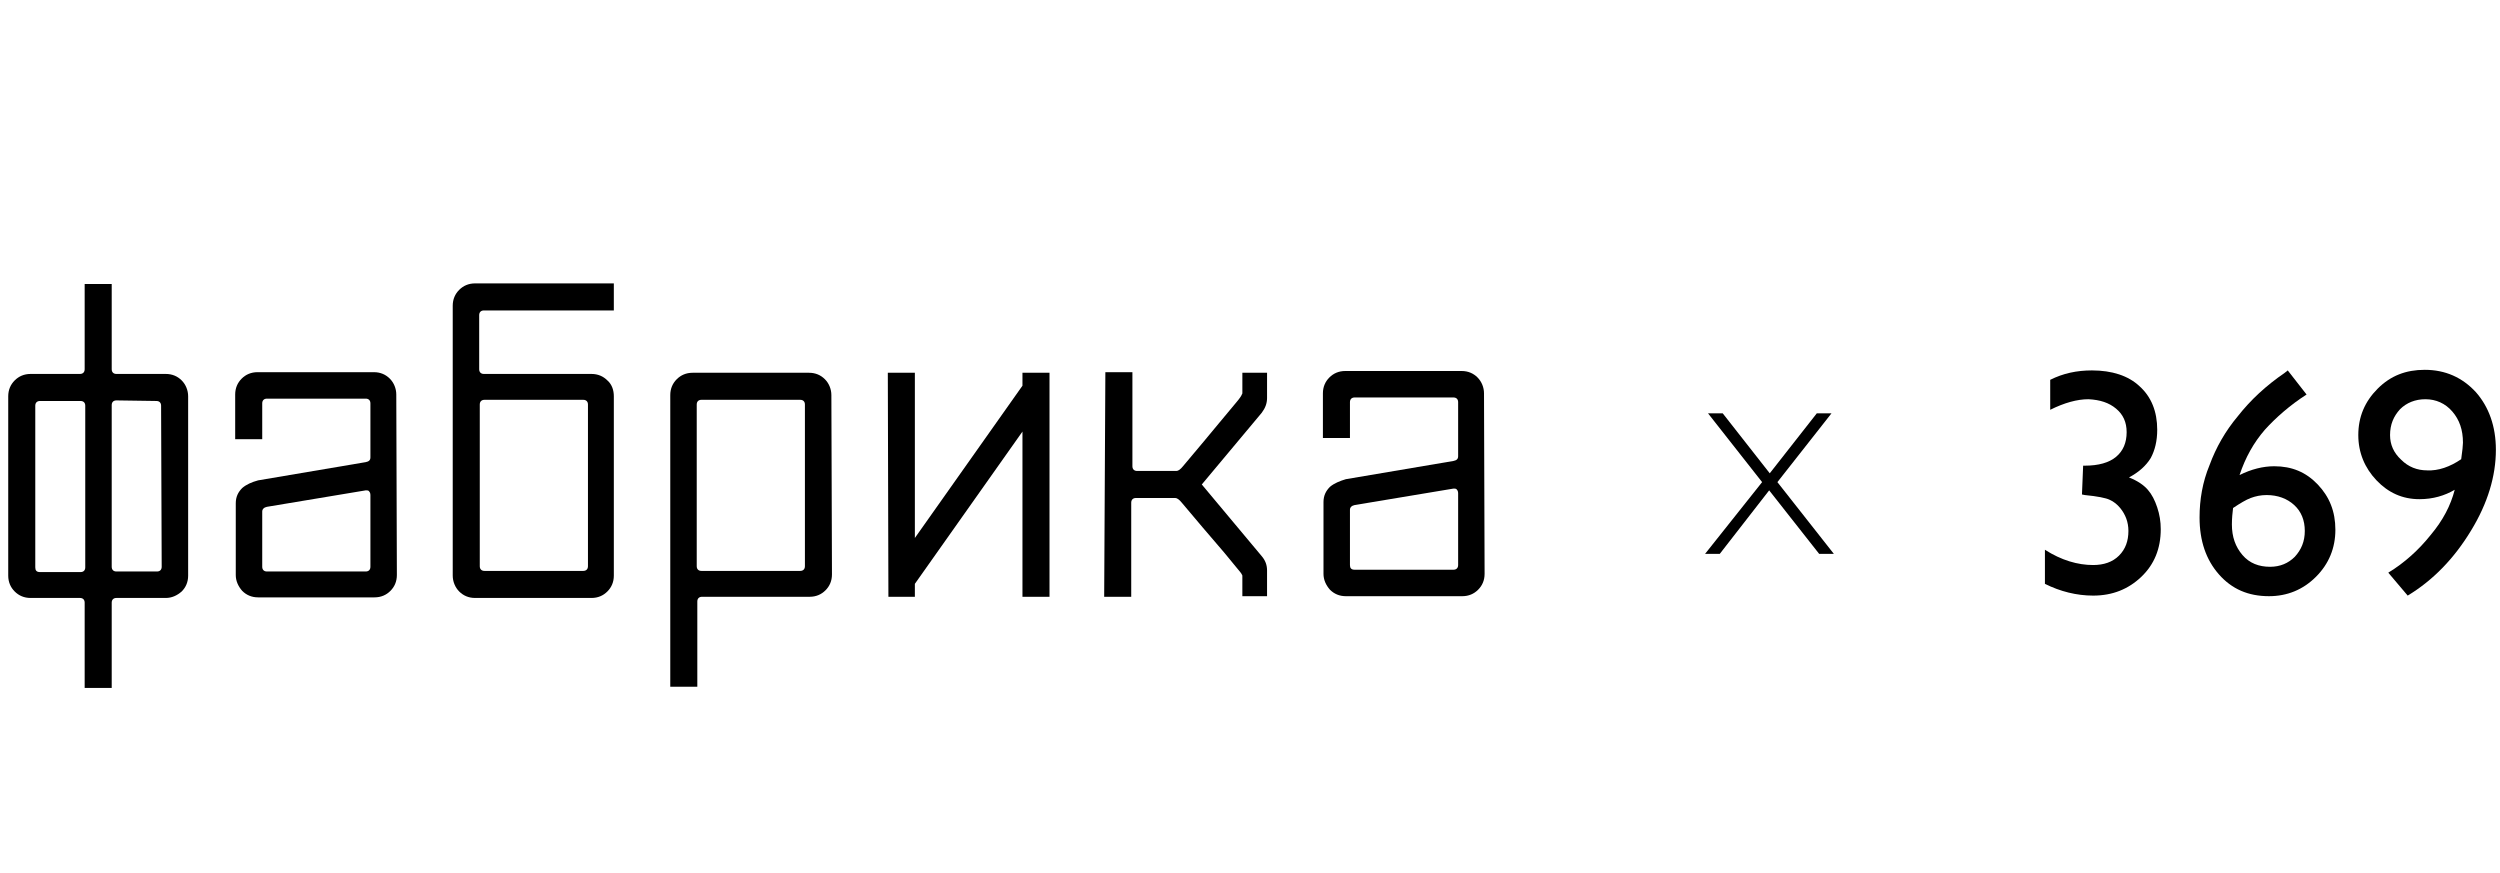
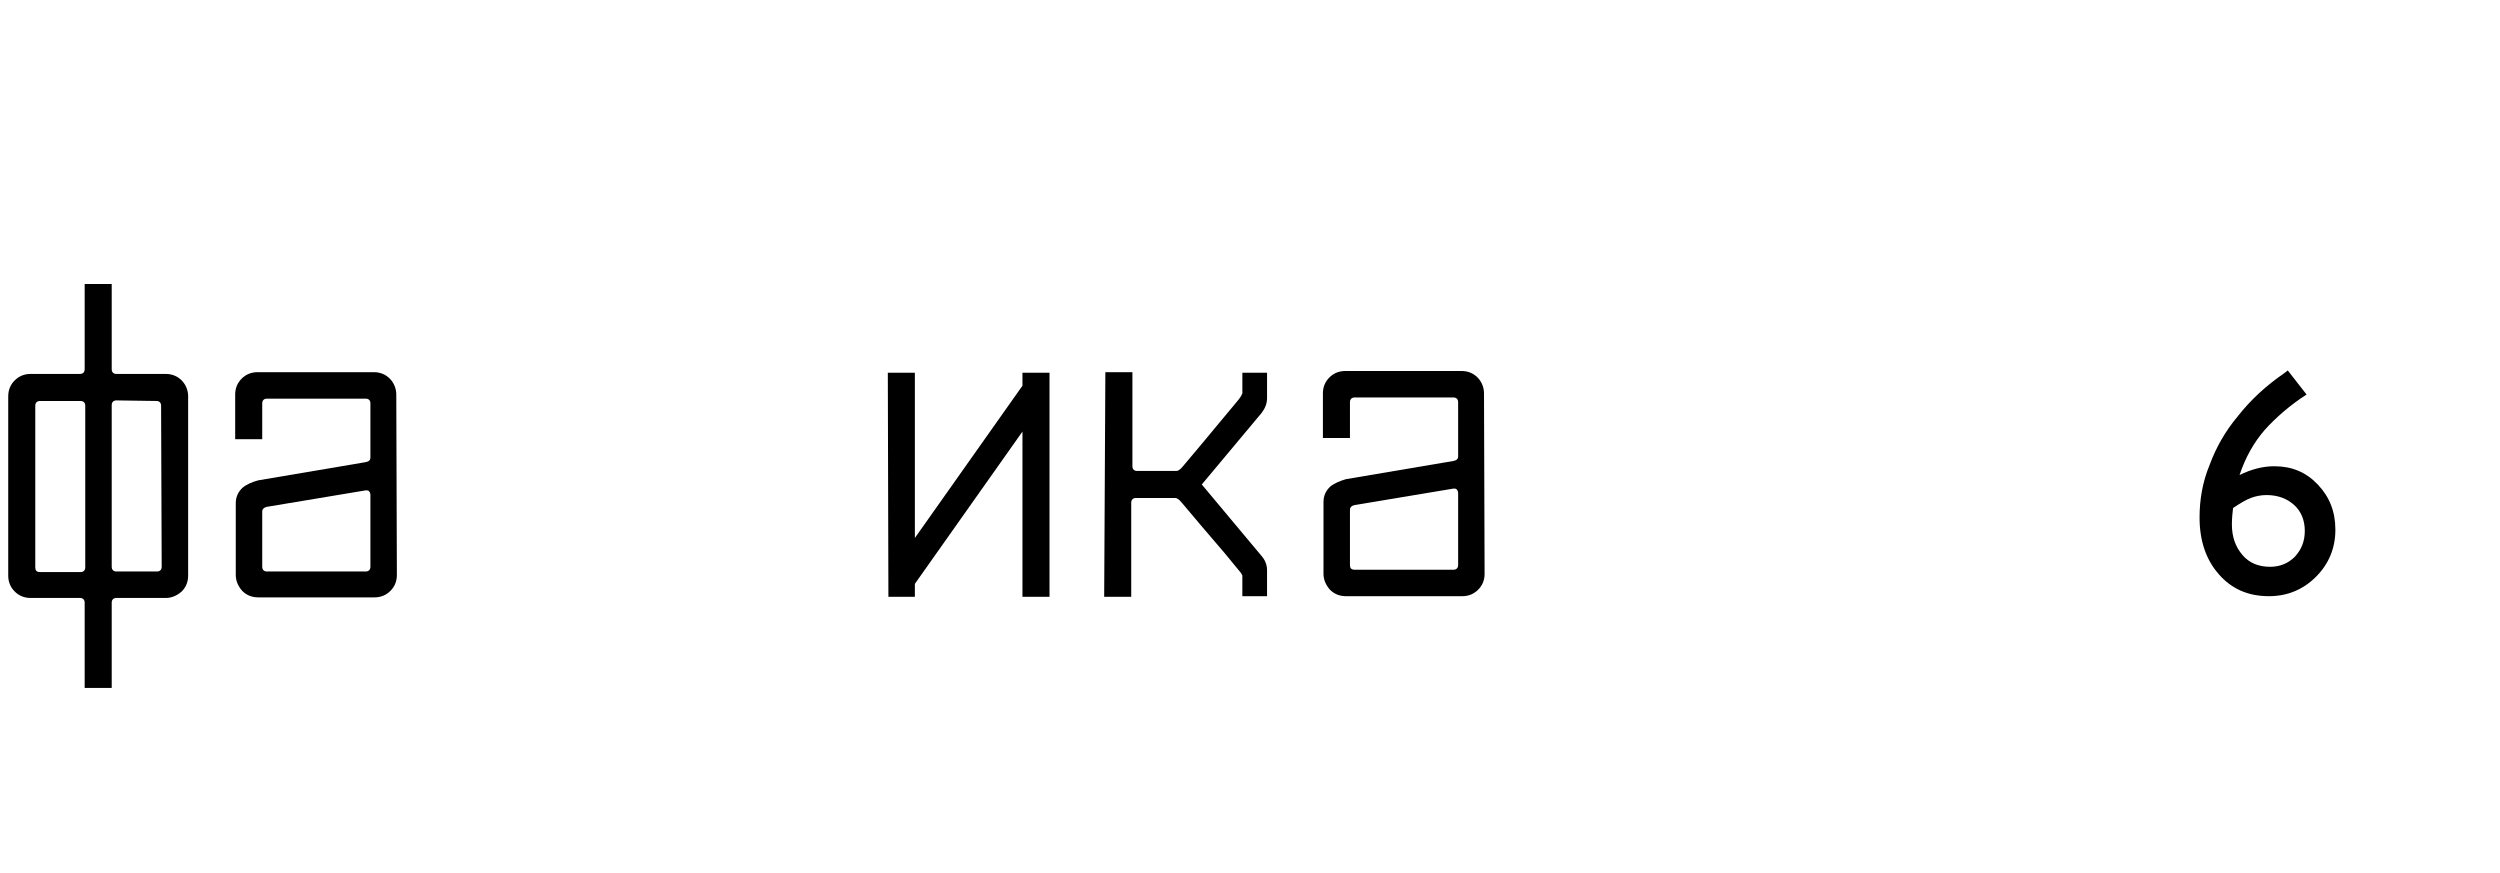
<svg xmlns="http://www.w3.org/2000/svg" id="Слой_1" x="0px" y="0px" viewBox="0 0 425.2 148.5" style="enable-background:new 0 0 425.2 148.5;" xml:space="preserve">
  <g>
    <g>
      <g>
        <path d="M19,62.8c0,0.5,0.3,0.8,0.8,0.8l8.4,0c1.1,0,2,0.4,2.7,1.1c0.7,0.7,1.1,1.7,1.1,2.7l0,30.5c0,1.1-0.4,2-1.1,2.7 c-0.8,0.7-1.7,1.1-2.7,1.1l-8.4,0c-0.5,0-0.8,0.3-0.8,0.8l0,14.5l-4.6,0l0-14.5c0-0.5-0.3-0.8-0.8-0.8l-8.4,0 c-1.1,0-2-0.4-2.7-1.1c-0.7-0.7-1.1-1.6-1.1-2.7l0-30.5c0-1.1,0.4-2,1.1-2.7c0.7-0.7,1.6-1.1,2.7-1.1l8.4,0 c0.5,0,0.8-0.3,0.8-0.8l0-14.5l4.6,0L19,62.8z M6.8,68.2c-0.5,0-0.8,0.3-0.8,0.8l0,27.5c0,0.5,0.2,0.8,0.8,0.8l6.9,0 c0.5,0,0.8-0.3,0.8-0.8l0-27.5c0-0.5-0.3-0.8-0.8-0.8L6.8,68.2z M19.8,68.1c-0.5,0-0.8,0.3-0.8,0.8l0,27.5c0,0.5,0.3,0.8,0.8,0.8 l6.9,0c0.5,0,0.8-0.3,0.8-0.8l-0.1-27.4c0-0.5-0.3-0.8-0.8-0.8L19.8,68.1z" />
        <path d="M67.5,97.8c0,1.1-0.4,2-1.1,2.7c-0.7,0.7-1.6,1.1-2.7,1.1l-19.8,0c-1.1,0-2-0.4-2.7-1.1c-0.7-0.8-1.1-1.7-1.1-2.7l0-12.2 c0-1.1,0.4-1.9,1.1-2.6c0.7-0.6,1.6-1,2.7-1.3l18.3-3.1c0.5-0.1,0.8-0.3,0.8-0.8l0-9.2c0-0.5-0.3-0.8-0.8-0.8l-16.8,0 c-0.5,0-0.8,0.3-0.8,0.8l0,6.1l-4.6,0l0-7.6c0-1.1,0.4-2,1.1-2.7c0.7-0.7,1.6-1.1,2.7-1.1l19.8,0c1.1,0,2,0.4,2.7,1.1 c0.7,0.7,1.1,1.7,1.1,2.7L67.5,97.8z M45.4,86.2c-0.5,0.1-0.8,0.4-0.8,0.8l0,9.4c0,0.5,0.3,0.8,0.8,0.8l16.8,0 c0.5,0,0.8-0.3,0.8-0.8l0-12.2c0-0.3-0.1-0.5-0.2-0.6c-0.1-0.2-0.3-0.2-0.6-0.2L45.4,86.2z" />
-         <path d="M104.4,52.8l-22.1,0c-0.5,0-0.8,0.3-0.8,0.8l0,9.2c0,0.5,0.3,0.8,0.8,0.8l18.3,0c1.1,0,2,0.4,2.7,1.1 c0.8,0.7,1.1,1.7,1.1,2.7l0,30.5c0,1.1-0.4,2-1.1,2.7c-0.7,0.7-1.6,1.1-2.7,1.1l-19.8,0c-1.1,0-2-0.4-2.7-1.1 c-0.7-0.7-1.1-1.7-1.1-2.7L77,52c0-1.1,0.4-2,1.1-2.7c0.7-0.7,1.6-1.1,2.7-1.1l23.6,0L104.4,52.8z M82.4,68 c-0.5,0-0.8,0.3-0.8,0.8l0,27.5c0,0.5,0.3,0.8,0.8,0.8l16.8,0c0.5,0,0.8-0.3,0.8-0.8l0-27.5c0-0.5-0.3-0.8-0.8-0.8L82.4,68z" />
-         <path d="M141.5,97.7c0,1.1-0.4,2-1.1,2.7c-0.7,0.7-1.6,1.1-2.7,1.1l-18.3,0c-0.5,0-0.8,0.3-0.8,0.8l0,14.5l-4.6,0L114,67.2 c0-1.1,0.4-2,1.1-2.7c0.7-0.7,1.6-1.1,2.7-1.1l19.8,0c1.1,0,2,0.4,2.7,1.1c0.7,0.7,1.1,1.7,1.1,2.7L141.5,97.7z M119.3,68 c-0.5,0-0.8,0.3-0.8,0.8l0,27.5c0,0.5,0.3,0.8,0.8,0.8l16.8,0c0.5,0,0.8-0.3,0.8-0.8l0-27.5c0-0.5-0.3-0.8-0.8-0.8L119.3,68z" />
        <polygon points="178.5,101.5 173.9,101.5 173.9,73.4 155.6,99.3 155.6,101.5 151.1,101.5 151,63.4 155.6,63.4 155.6,91.5 173.9,65.6 173.9,63.4 178.5,63.4 " />
        <path d="M215.5,67.7c0,0.9-0.3,1.7-0.9,2.5l-10.2,12.2l10.2,12.2c0.6,0.7,0.9,1.5,0.9,2.4l0,4.4l-4.2,0l0-3.4 c0-0.1,0-0.2-0.1-0.3c0-0.1-0.4-0.6-1-1.3c-0.6-0.7-1.6-2-3-3.6s-3.5-4.1-6.2-7.3c-0.4-0.5-0.8-0.8-1.1-0.8l-6.7,0 c-0.5,0-0.8,0.3-0.8,0.8l0,16l-4.6,0L188,63.3l4.6,0l0,16c0,0.5,0.3,0.8,0.8,0.8l6.7,0c0.3,0,0.7-0.3,1.1-0.8 c2.7-3.2,4.7-5.6,6.1-7.3c1.4-1.7,2.4-2.9,3-3.6c0.6-0.7,0.9-1.2,0.9-1.3c0.1-0.1,0.1-0.2,0.1-0.3l0-3.4l4.2,0L215.5,67.7z" />
        <path d="M252.5,97.6c0,1.1-0.4,2-1.1,2.7c-0.7,0.7-1.6,1.1-2.7,1.1l-19.8,0c-1.1,0-2-0.4-2.7-1.1c-0.7-0.8-1.1-1.7-1.1-2.7 l0-12.2c0-1.1,0.4-1.9,1.1-2.6c0.7-0.6,1.7-1,2.7-1.3l18.3-3.1c0.5-0.1,0.8-0.3,0.8-0.8l0-9.2c0-0.5-0.3-0.8-0.8-0.8l-16.8,0 c-0.5,0-0.8,0.3-0.8,0.8l0,6.1l-4.6,0l0-7.6c0-1.1,0.4-2,1.1-2.7c0.7-0.7,1.6-1.1,2.7-1.1l19.8,0c1.1,0,2,0.4,2.7,1.1 c0.7,0.7,1.1,1.7,1.1,2.7L252.5,97.6z M230.4,85.9c-0.5,0.1-0.8,0.4-0.8,0.8l0,9.4c0,0.5,0.2,0.8,0.8,0.8l16.8,0 c0.5,0,0.8-0.3,0.8-0.8l0-12.2c0-0.3-0.1-0.5-0.2-0.6c-0.1-0.2-0.3-0.2-0.6-0.2L230.4,85.9z" />
      </g>
    </g>
    <g>
-       <path d="M354.3,79.2l0.3,0c2.3,0,4.1-0.5,5.3-1.5s1.8-2.4,1.8-4.2c0-1.7-0.6-3-1.8-4c-1.2-1-2.7-1.5-4.7-1.6 c-1.9,0-4.1,0.6-6.5,1.8l0-5.1c2.2-1.1,4.5-1.6,7.1-1.6c3.4,0,6.2,0.9,8.1,2.7c2,1.8,3,4.3,3,7.4c0,1.9-0.4,3.5-1.1,4.8 c-0.8,1.3-2,2.4-3.7,3.3c1.5,0.6,2.5,1.3,3.2,2.1c0.7,0.8,1.2,1.8,1.6,3c0.4,1.2,0.6,2.4,0.6,3.7c0,3.3-1.1,6-3.3,8.1 c-2.2,2.1-4.9,3.2-8.2,3.2c-2.8,0-5.6-0.7-8.2-2l0-5.8c2.8,1.8,5.6,2.6,8.2,2.6c1.8,0,3.3-0.5,4.4-1.6c1.1-1.1,1.6-2.5,1.6-4.2 c0-1.5-0.5-2.8-1.4-3.9c-0.5-0.6-1.1-1.1-1.8-1.4c-0.6-0.3-2.1-0.6-4.2-0.8l-0.5-0.1L354.3,79.2z" />
      <path d="M388.6,63.4l0.5-0.4l3.2,4.1c-2.8,1.8-5.2,3.9-7.1,6c-1.9,2.2-3.3,4.7-4.3,7.7c2-1,4-1.5,5.9-1.5c3,0,5.4,1,7.4,3.1 c2,2.1,3,4.6,3,7.7c0,3.1-1.1,5.8-3.3,8c-2.2,2.2-4.9,3.3-8,3.3c-3.5,0-6.3-1.2-8.5-3.7c-2.2-2.5-3.3-5.7-3.3-9.7 c0-3,0.5-6,1.7-8.9c1.1-3,2.7-5.8,4.8-8.3C382.8,68,385.4,65.6,388.6,63.4z M379.8,86.4c-0.1,0.8-0.2,1.8-0.2,2.8 c0,2.1,0.6,3.8,1.8,5.2c1.2,1.4,2.8,2,4.7,2c1.7,0,3.1-0.6,4.2-1.7c1.1-1.2,1.7-2.6,1.7-4.4c0-1.8-0.6-3.3-1.8-4.4 c-1.2-1.1-2.8-1.7-4.7-1.7c-1,0-1.9,0.2-2.7,0.5C382,85,381,85.6,379.8,86.4z" />
-       <path d="M409.5,101.3l-3.3-3.9c2.8-1.7,5.2-3.9,7.2-6.4c2.1-2.5,3.4-5,4.1-7.7c-1.7,1-3.7,1.6-6,1.6c-2.9,0-5.3-1.1-7.3-3.2 c-2-2.1-3.1-4.7-3.1-7.7c0-3.1,1.1-5.7,3.3-7.9c2.2-2.2,4.8-3.2,8-3.2c3.5,0,6.4,1.3,8.7,3.8c2.2,2.5,3.4,5.8,3.4,9.8 c0,4.5-1.4,9.1-4.2,13.7C417.4,95,413.8,98.7,409.5,101.3z M418.6,78.1c0.2-1.4,0.3-2.4,0.3-2.8c0-2.2-0.6-3.9-1.8-5.3 c-1.2-1.4-2.8-2.1-4.6-2.1c-1.7,0-3.2,0.6-4.3,1.7c-1.1,1.2-1.7,2.6-1.7,4.4c0,1.6,0.6,3,1.9,4.2c1.2,1.2,2.7,1.8,4.4,1.8 C414.7,80.1,416.7,79.4,418.6,78.1z" />
    </g>
    <g>
-       <path d="M299.7,82l-9.2-11.7l2.5,0l8,10.2l8-10.2l2.5,0L302.3,82l9.6,12.2l-2.5,0l-8.5-10.8l-8.4,10.8l-2.5,0L299.7,82z" />
-     </g>
+       </g>
  </g>
</svg>